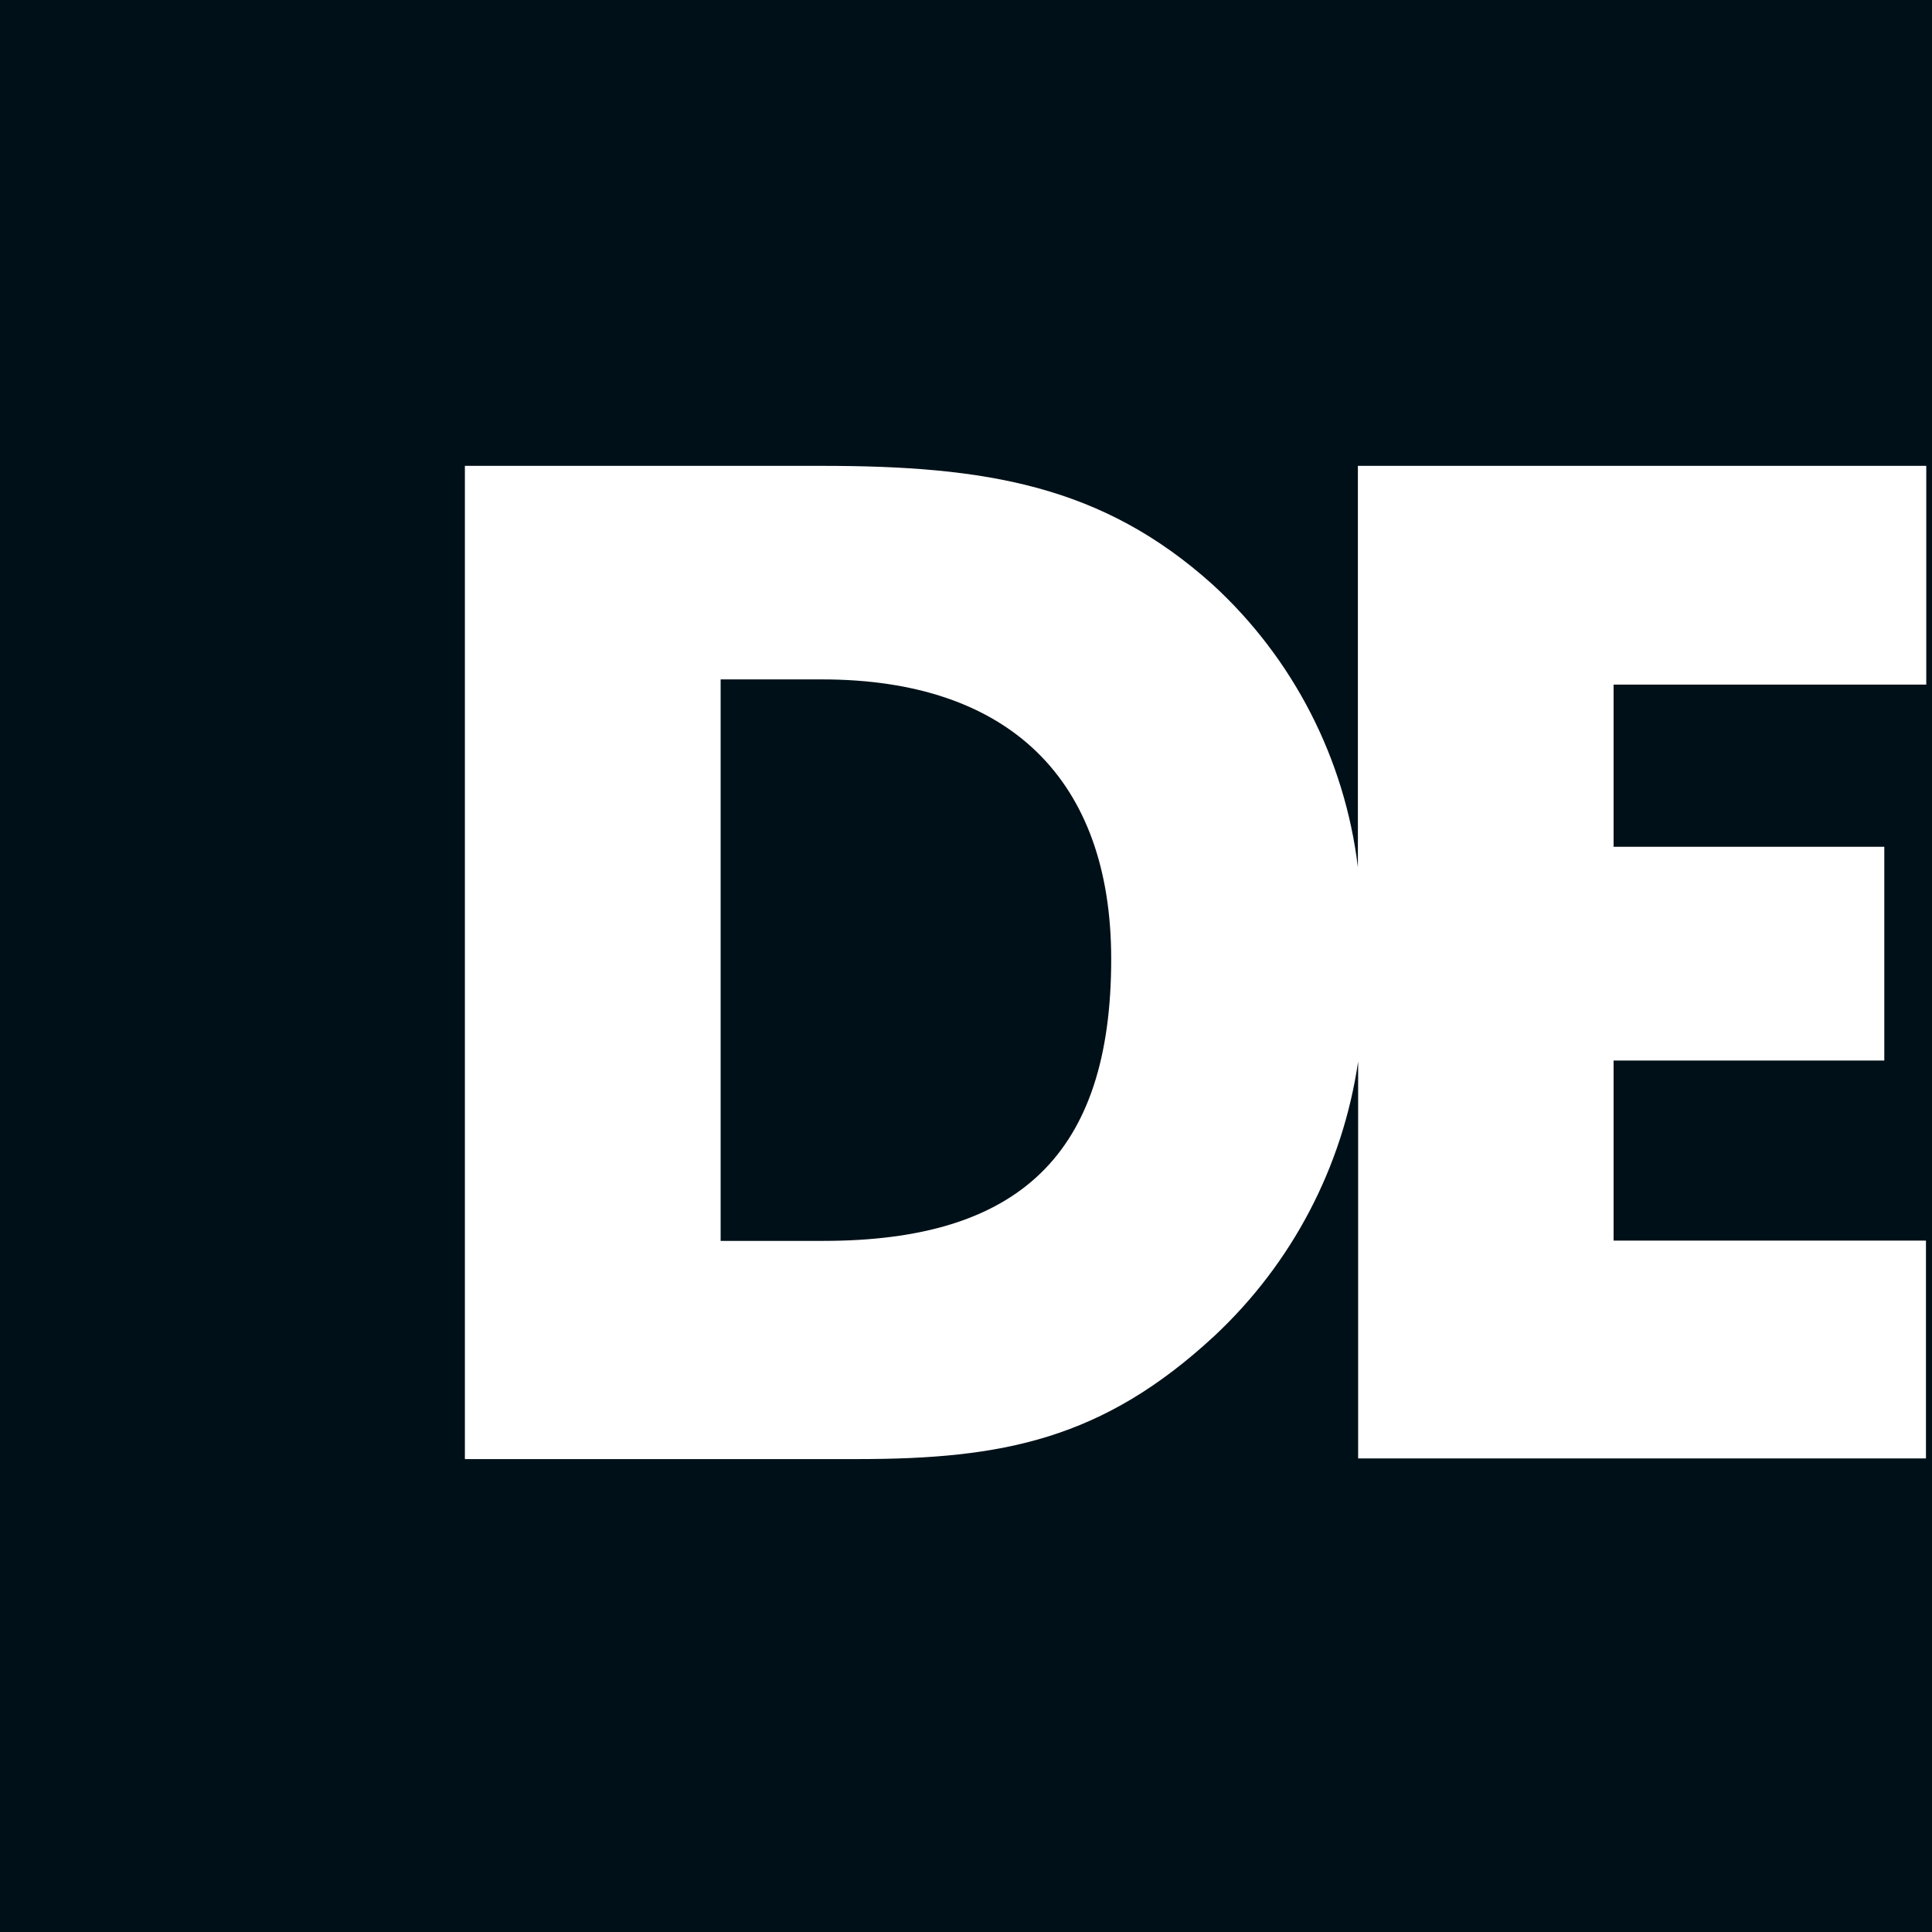
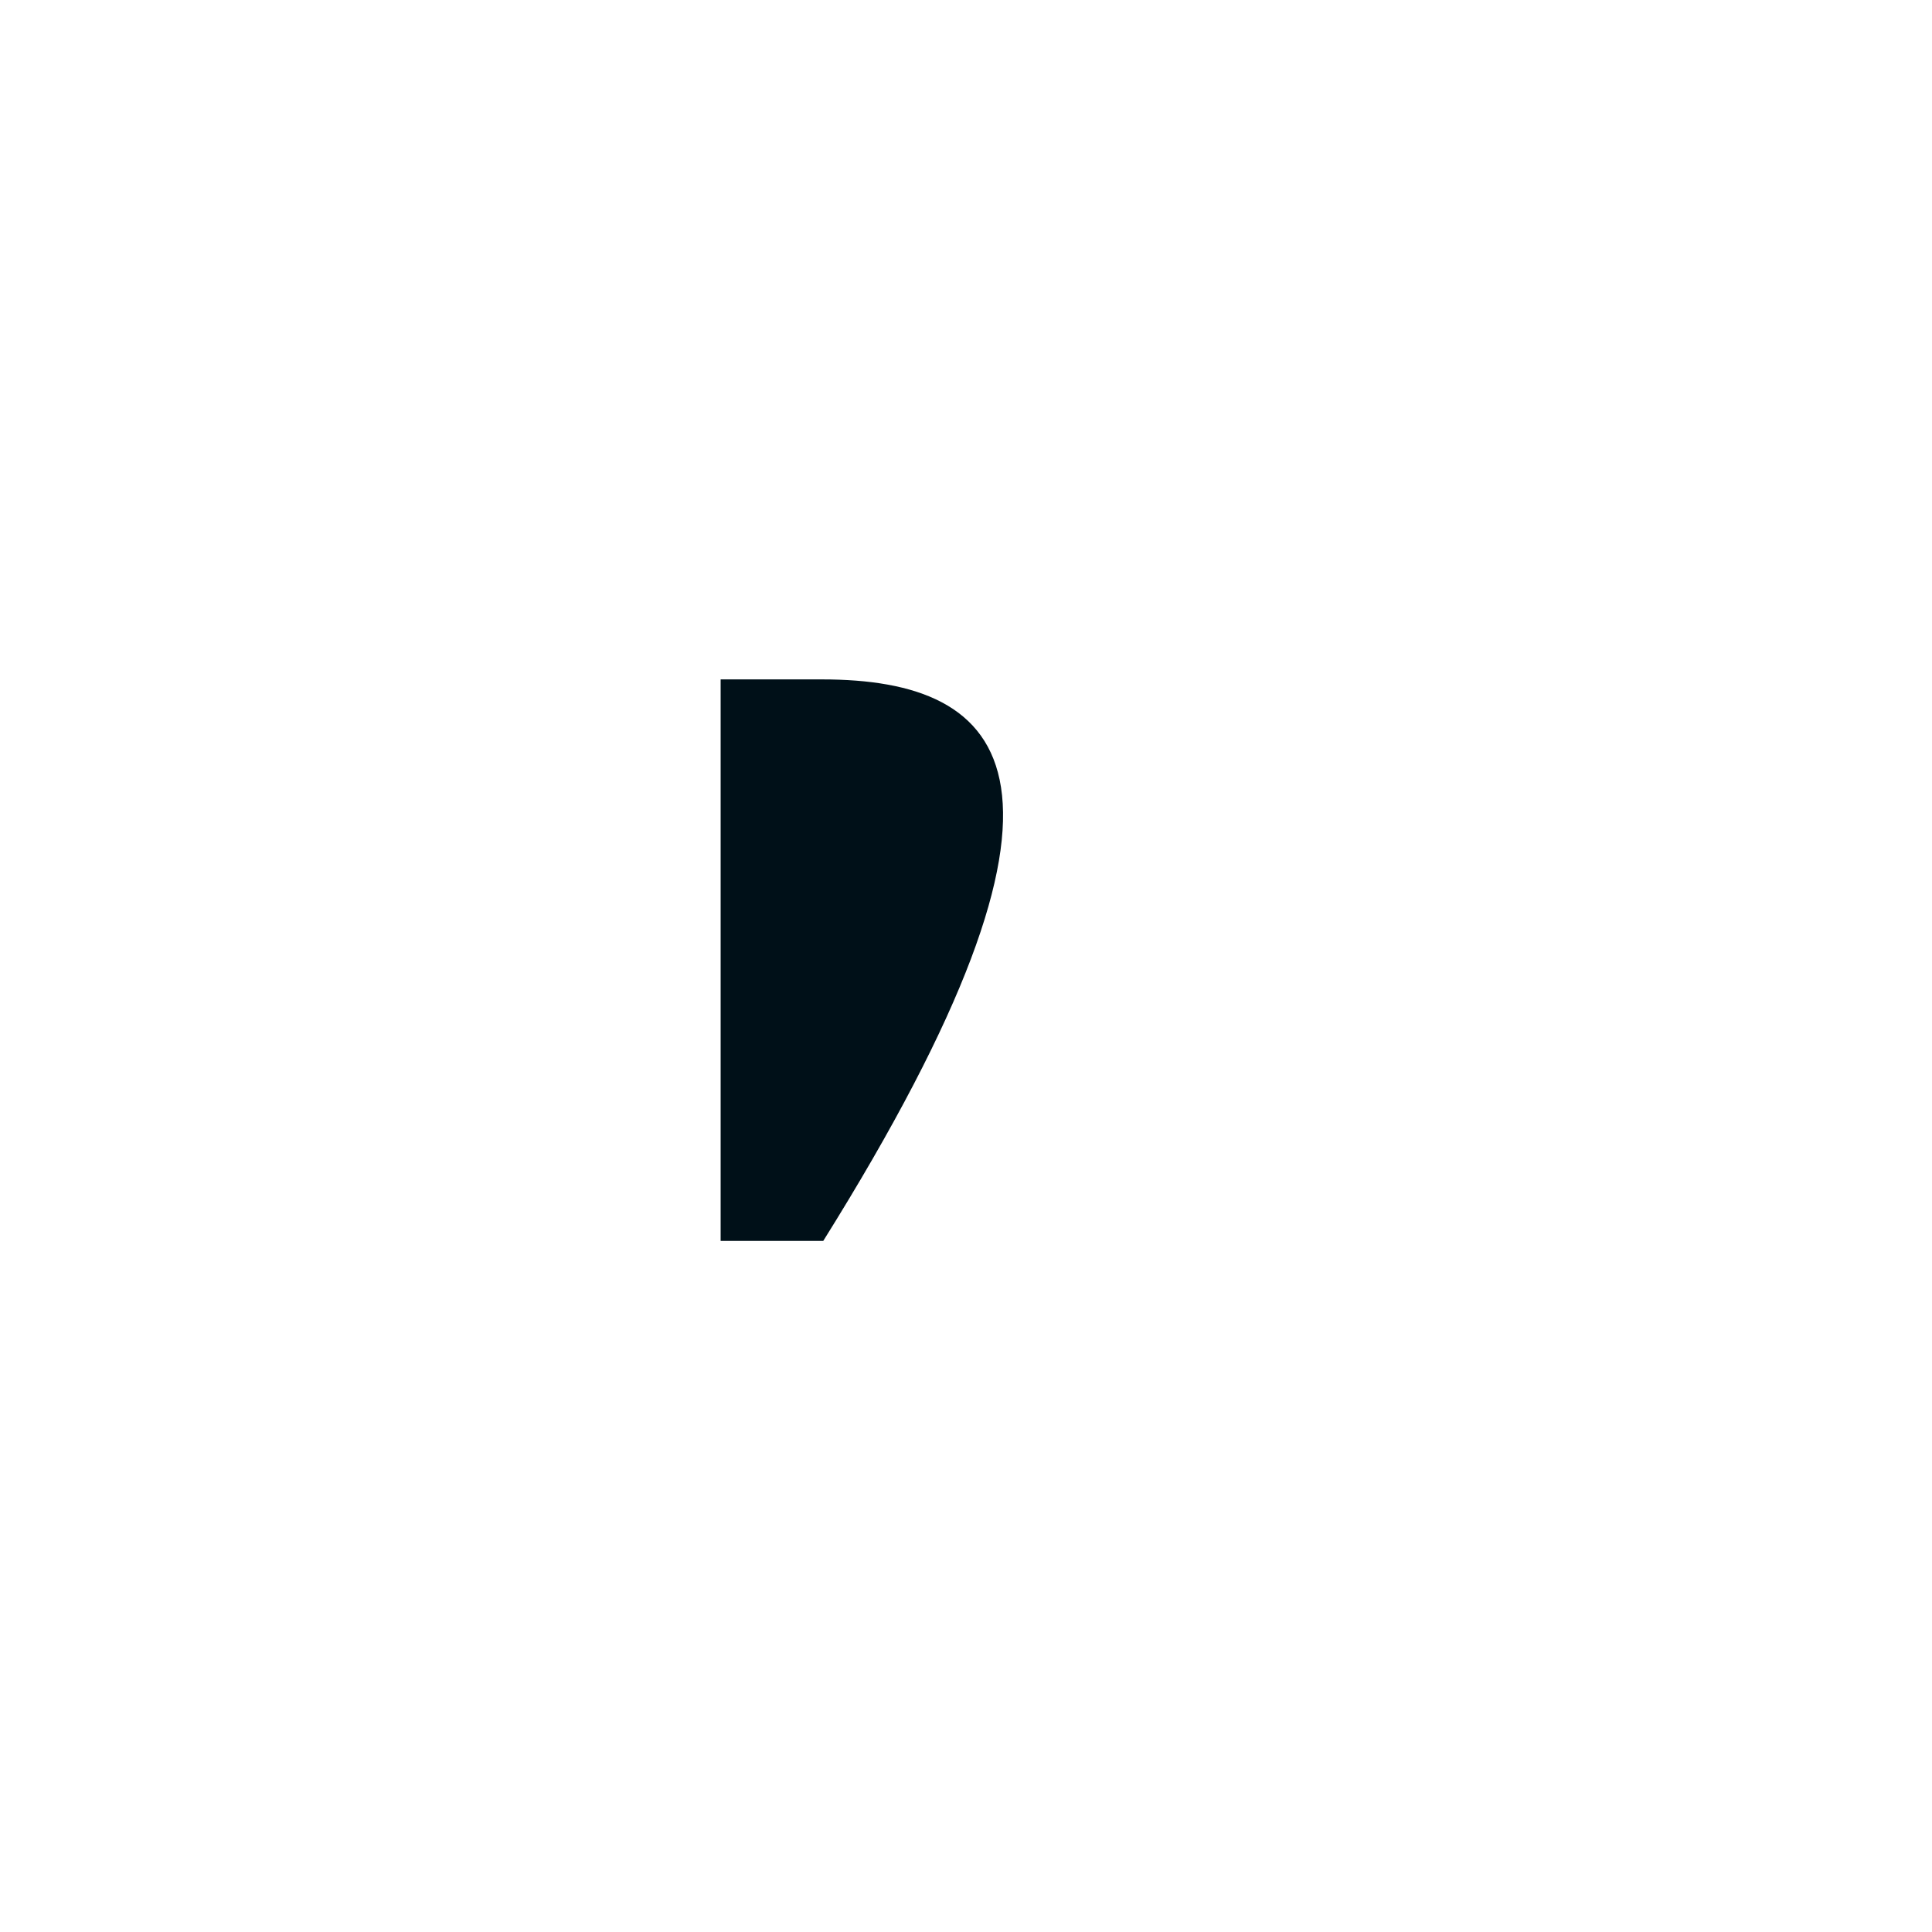
<svg xmlns="http://www.w3.org/2000/svg" width="800px" height="800px" viewBox="0 0 32 32" fill="none">
  <rect width="32" height="32" fill="white" />
-   <path d="M32 32H0V0H32V32ZM7.7 7.716V24.167H14.2C16.606 24.167 18.261 23.843 20.11 22.131C21.399 20.929 22.24 19.325 22.495 17.581V24.156H31.9V20.548H26.726V17.566H31.21V14.025H26.726V11.339H31.905V7.716H22.491V14.364C22.273 12.566 21.42 10.906 20.085 9.682C18.256 8.037 16.327 7.716 13.614 7.716H7.7Z" fill="#001018" />
-   <path d="M13.615 11.253H11.936V20.553H13.636C16.876 20.553 18.405 19.122 18.405 15.885C18.405 12.923 16.725 11.253 13.615 11.253Z" fill="#001018" />
+   <path d="M13.615 11.253H11.936V20.553H13.636C18.405 12.923 16.725 11.253 13.615 11.253Z" fill="#001018" />
</svg>